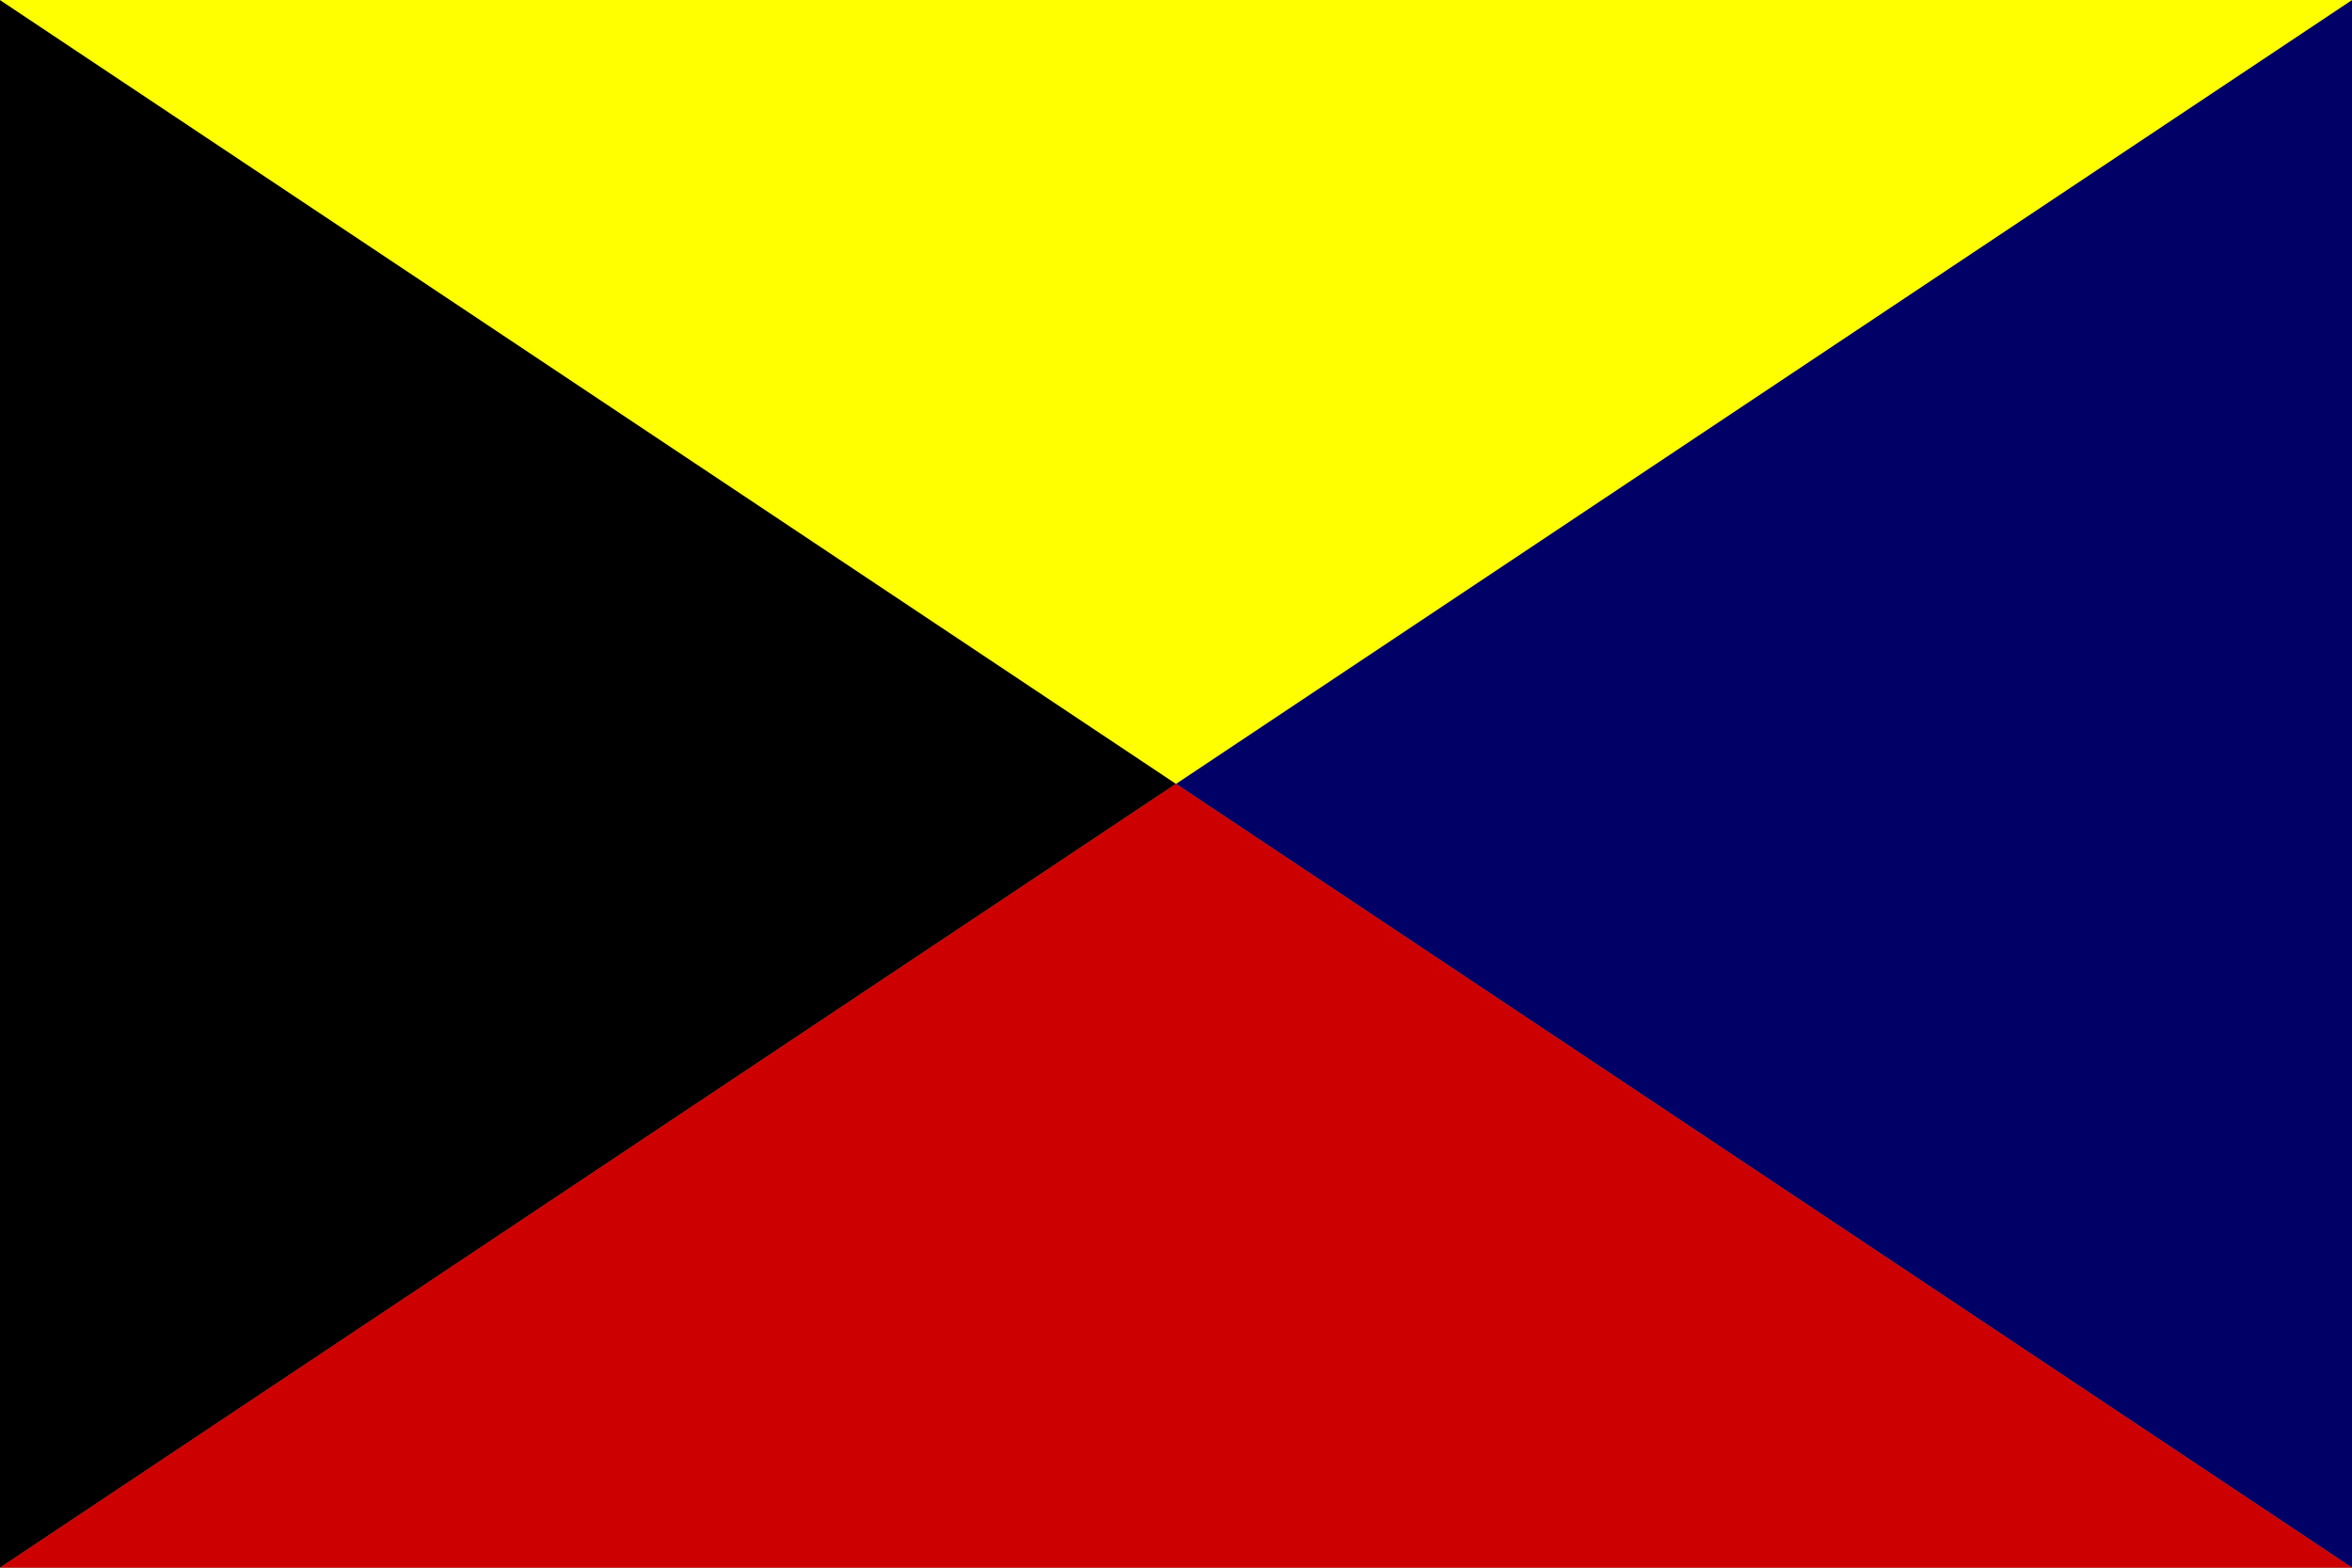
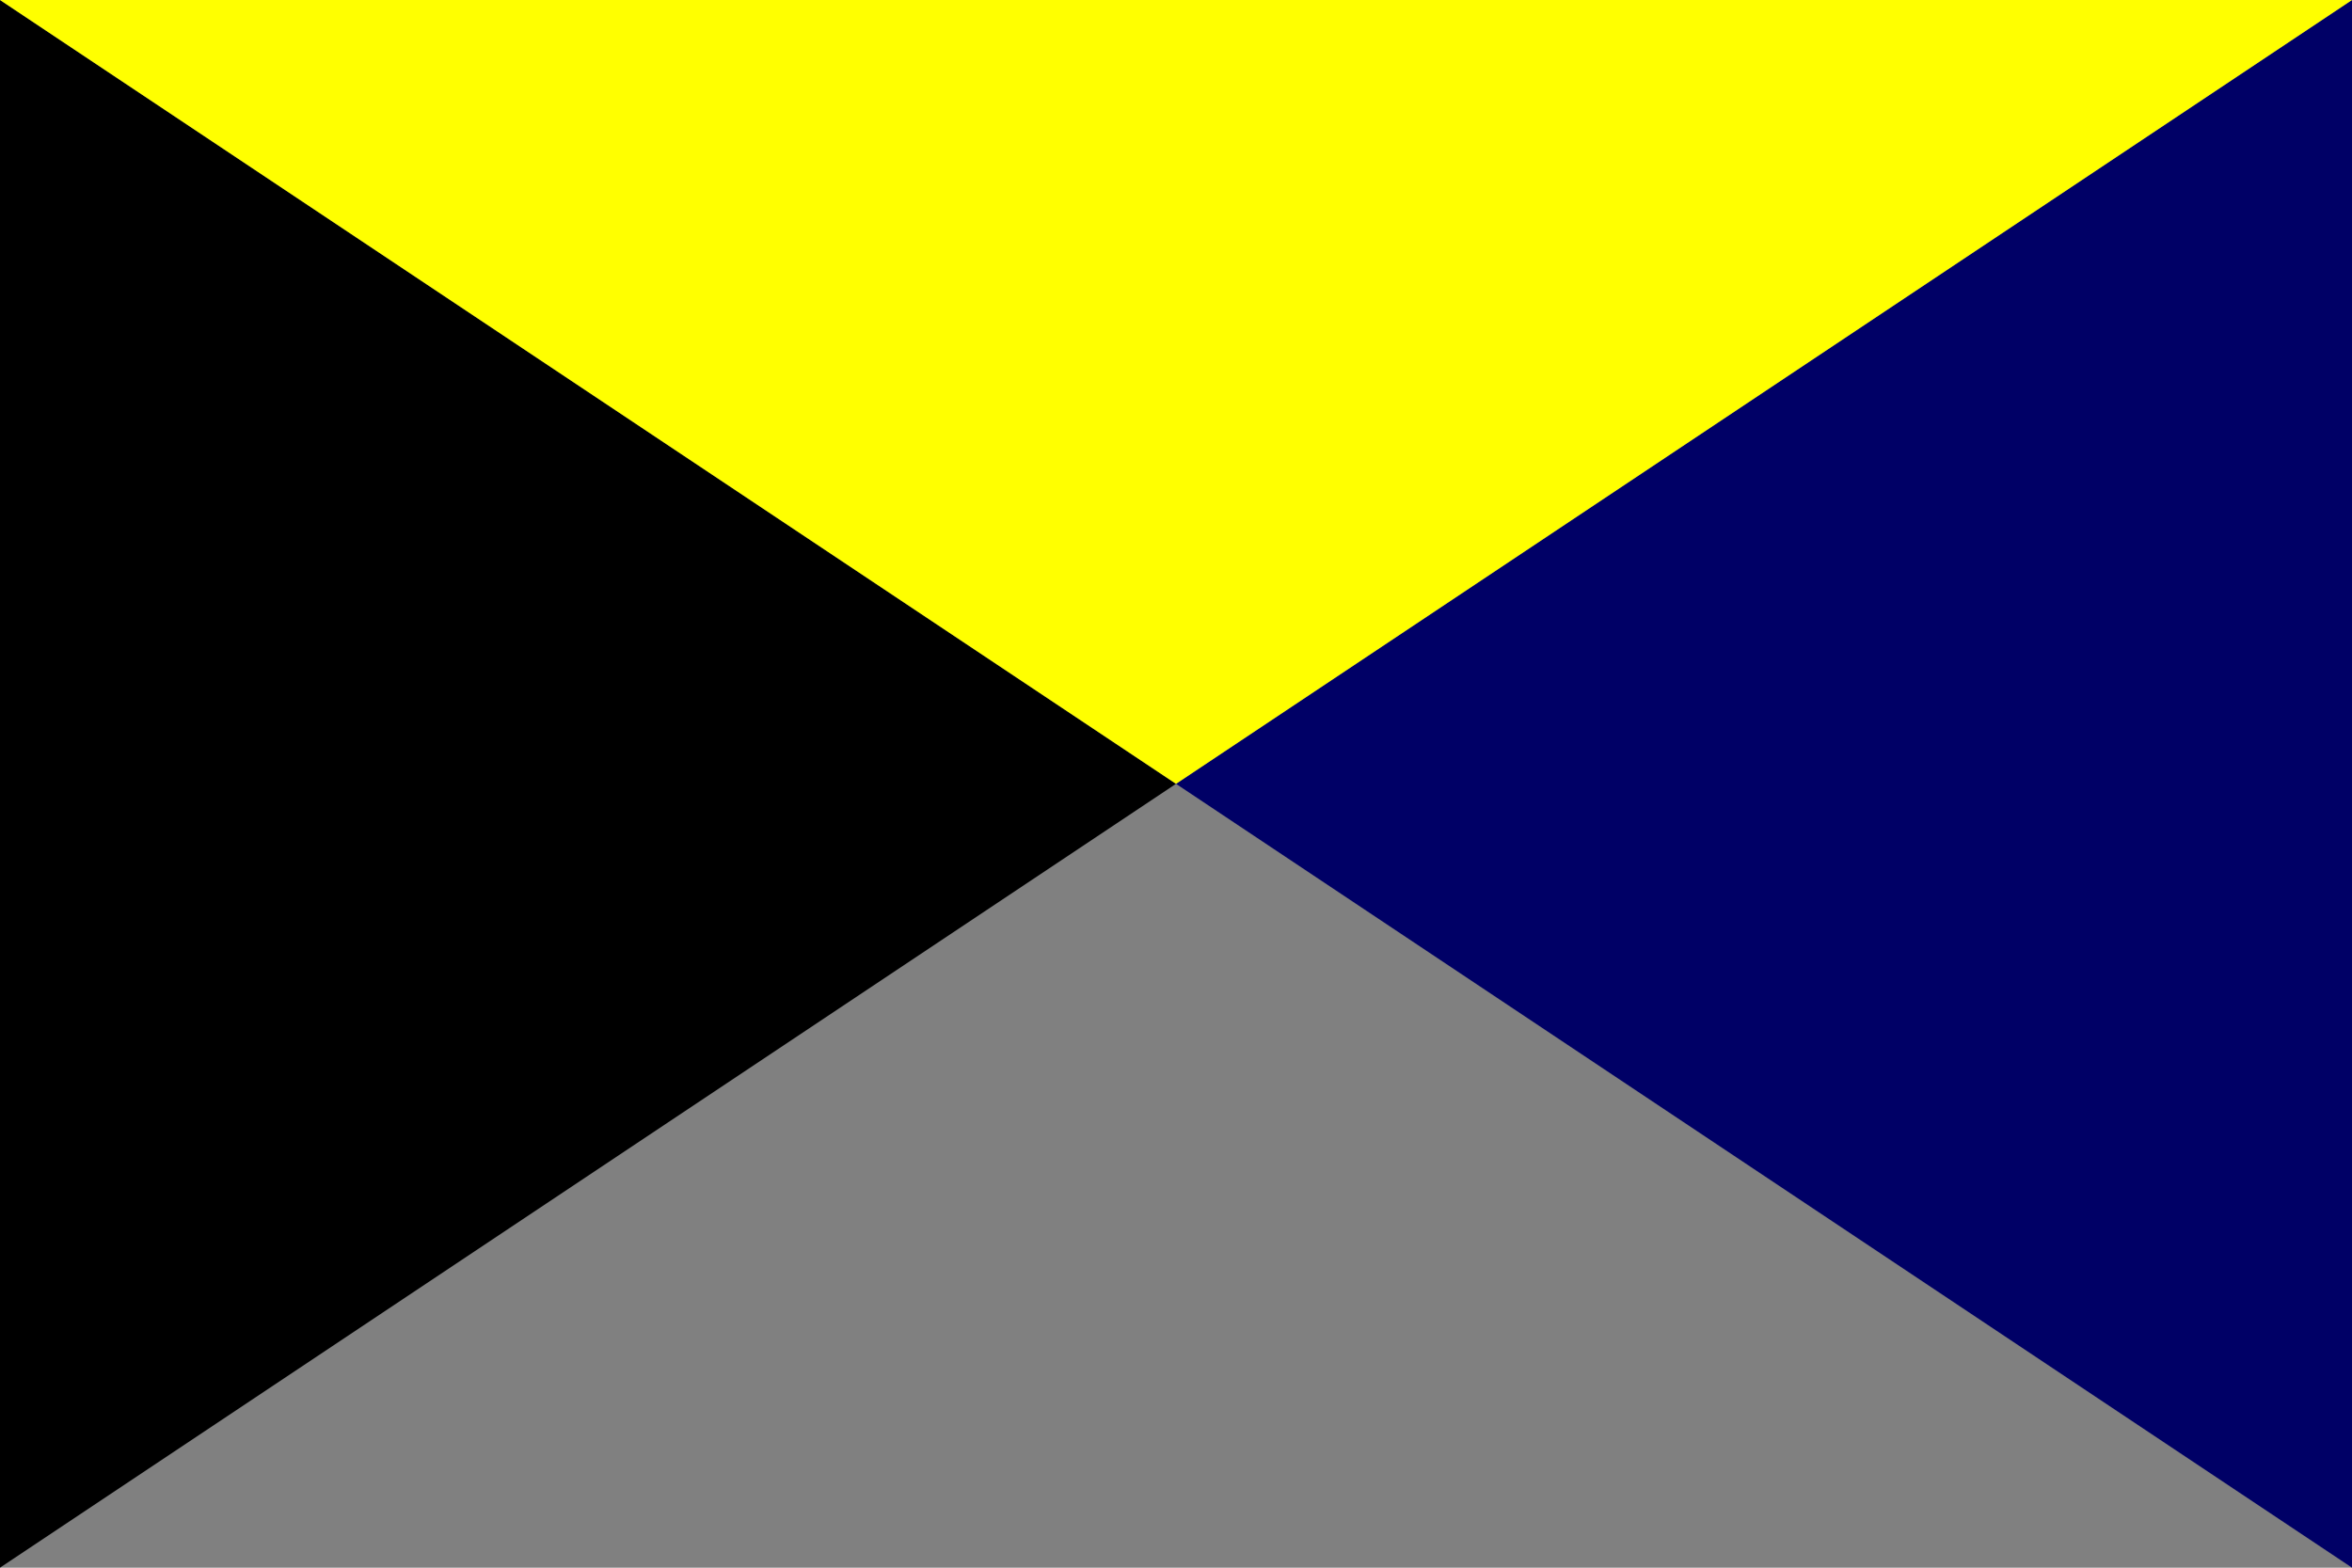
<svg xmlns="http://www.w3.org/2000/svg" version="1.1" id="Layer_1" x="0px" y="0px" viewBox="0 0 180 120" style="enable-background:new 0 0 180 120;" xml:space="preserve">
  <rect x="0" y="0" width="180" height="120" fill="#808080" stroke="none" />
  <style type="text/css">
	.st0{fill:#000066;}
	.st1{fill:#FFFF00;}
	.st2{fill:#CC0000;}
</style>
  <g>
    <polygon points="90,60 0,120 0,0  " />
    <polygon class="st0" points="90,60 180,120 180,0  " />
  </g>
  <g id="Layer_3">
    <polygon class="st1" points="180,0 90,60 0,0  " />
-     <polygon class="st2" points="180,120 90,60 0,120  " />
  </g>
</svg>